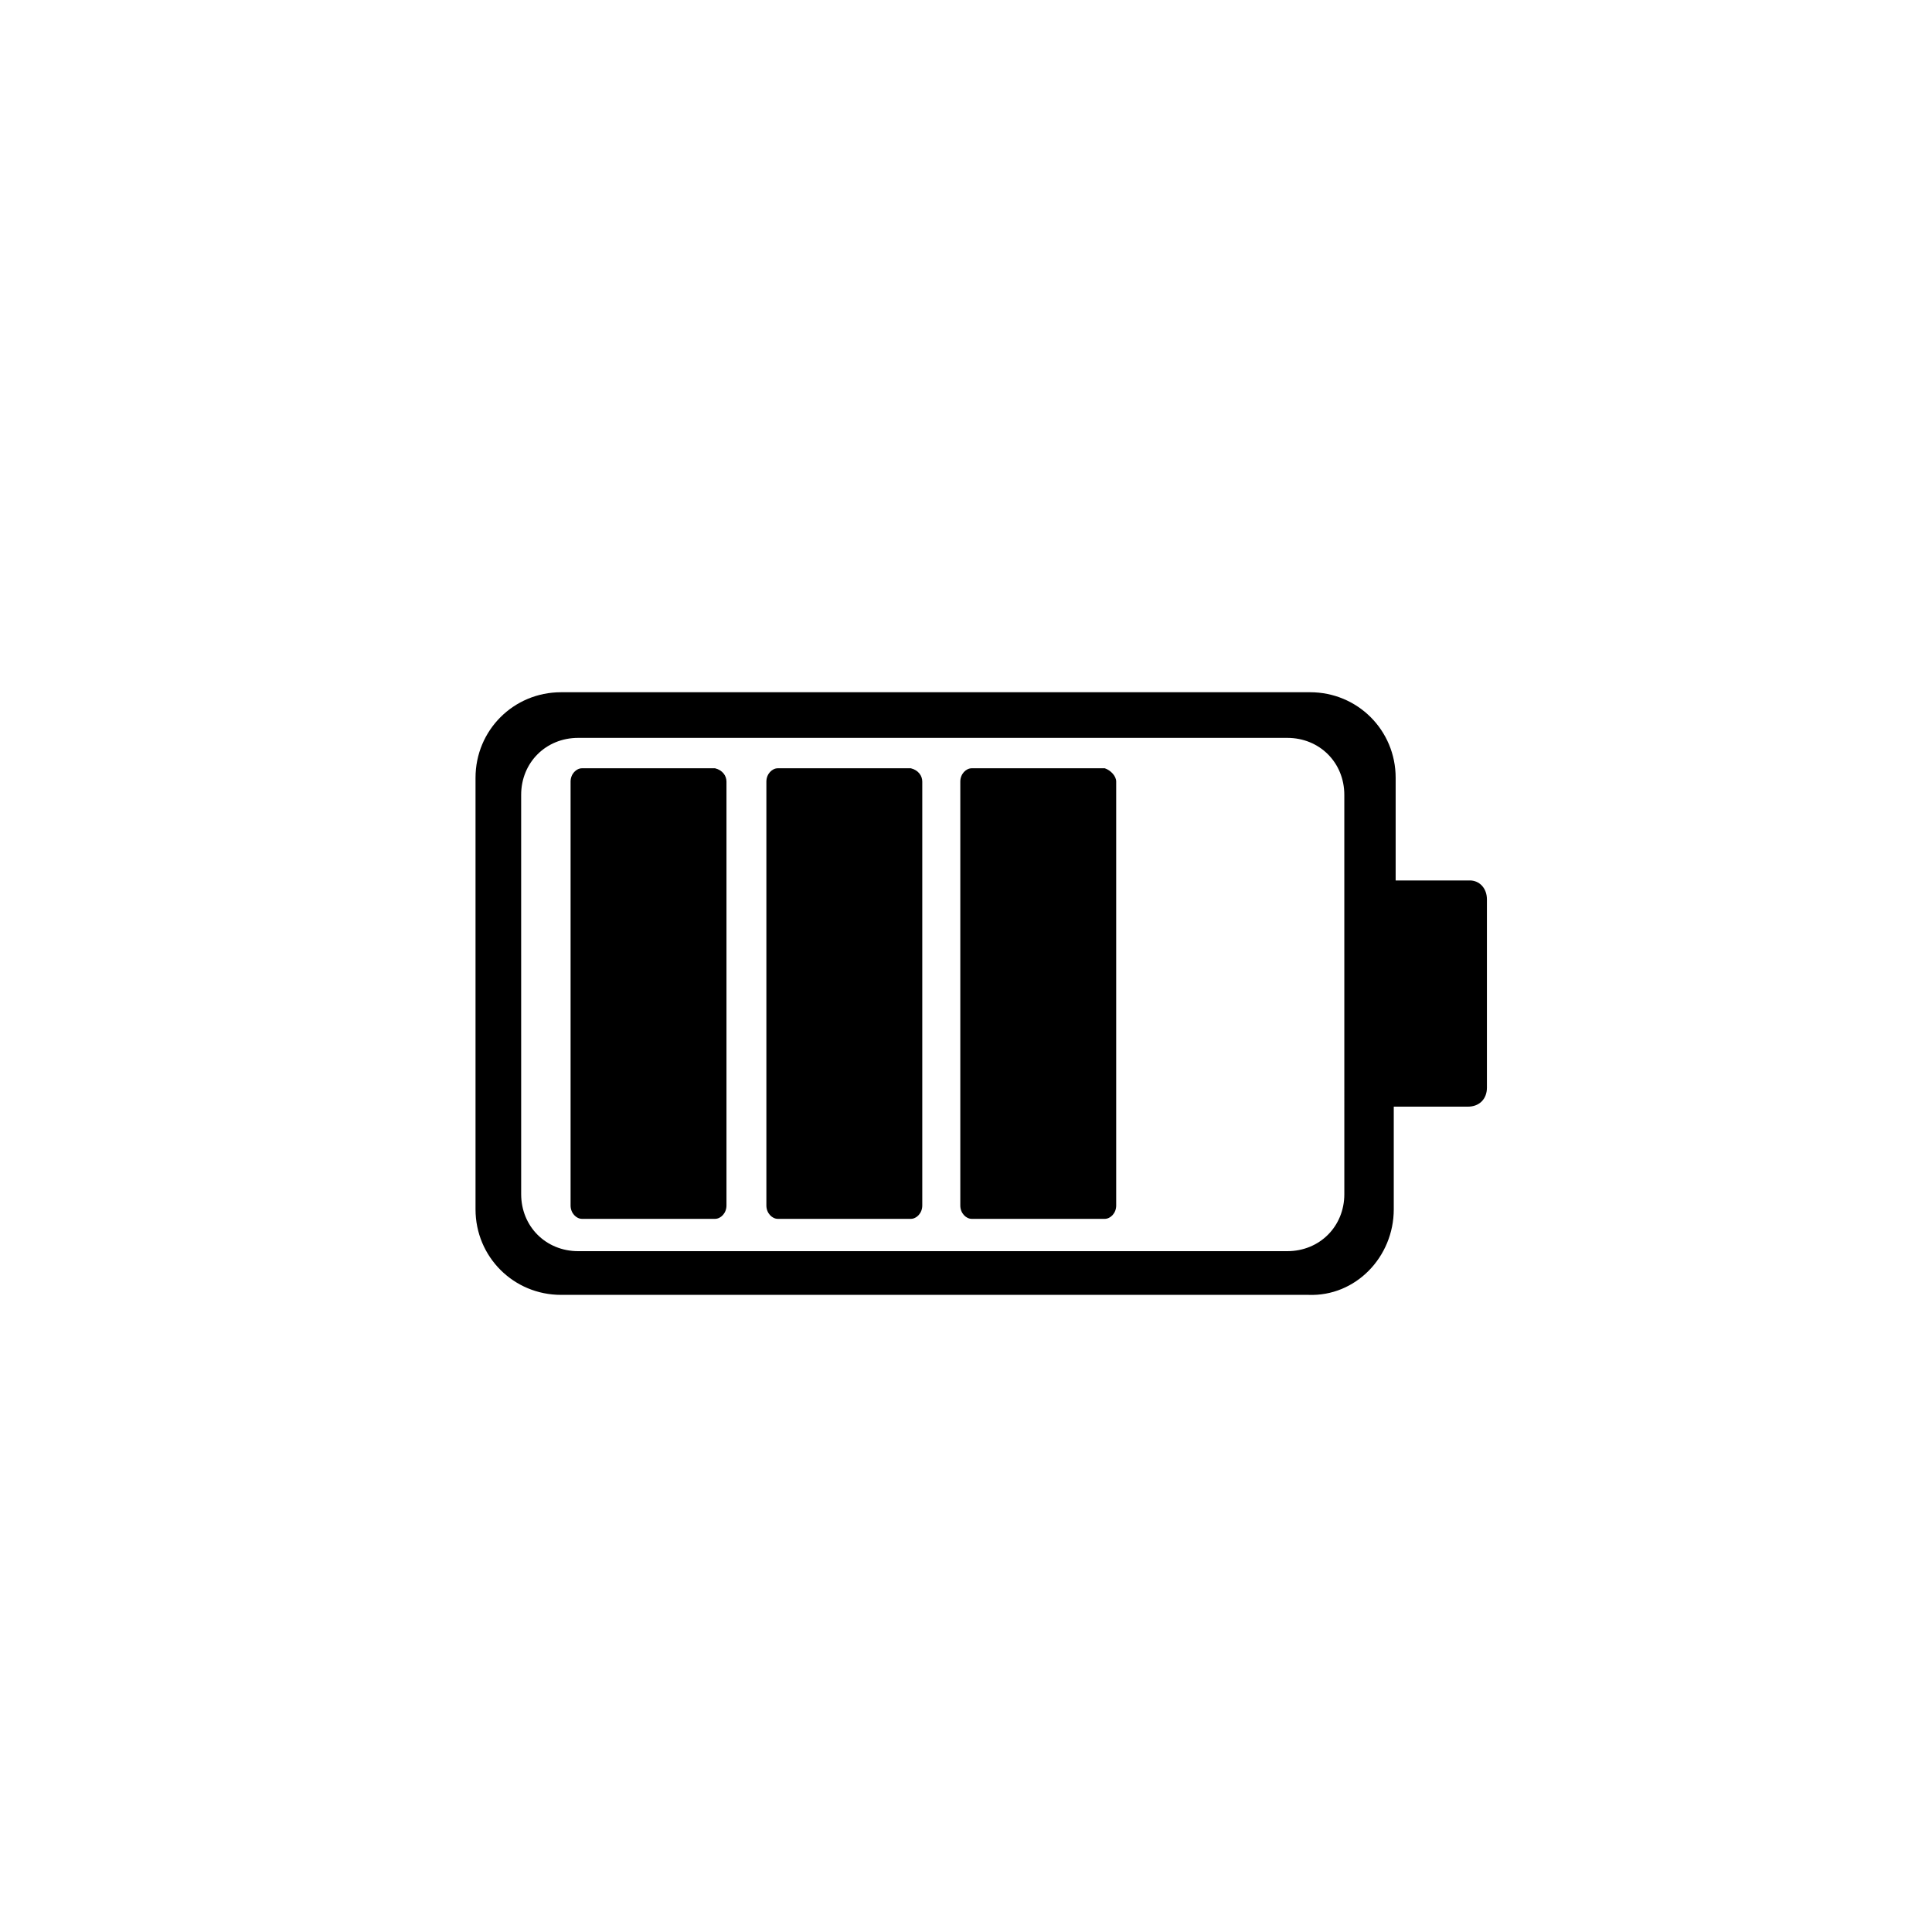
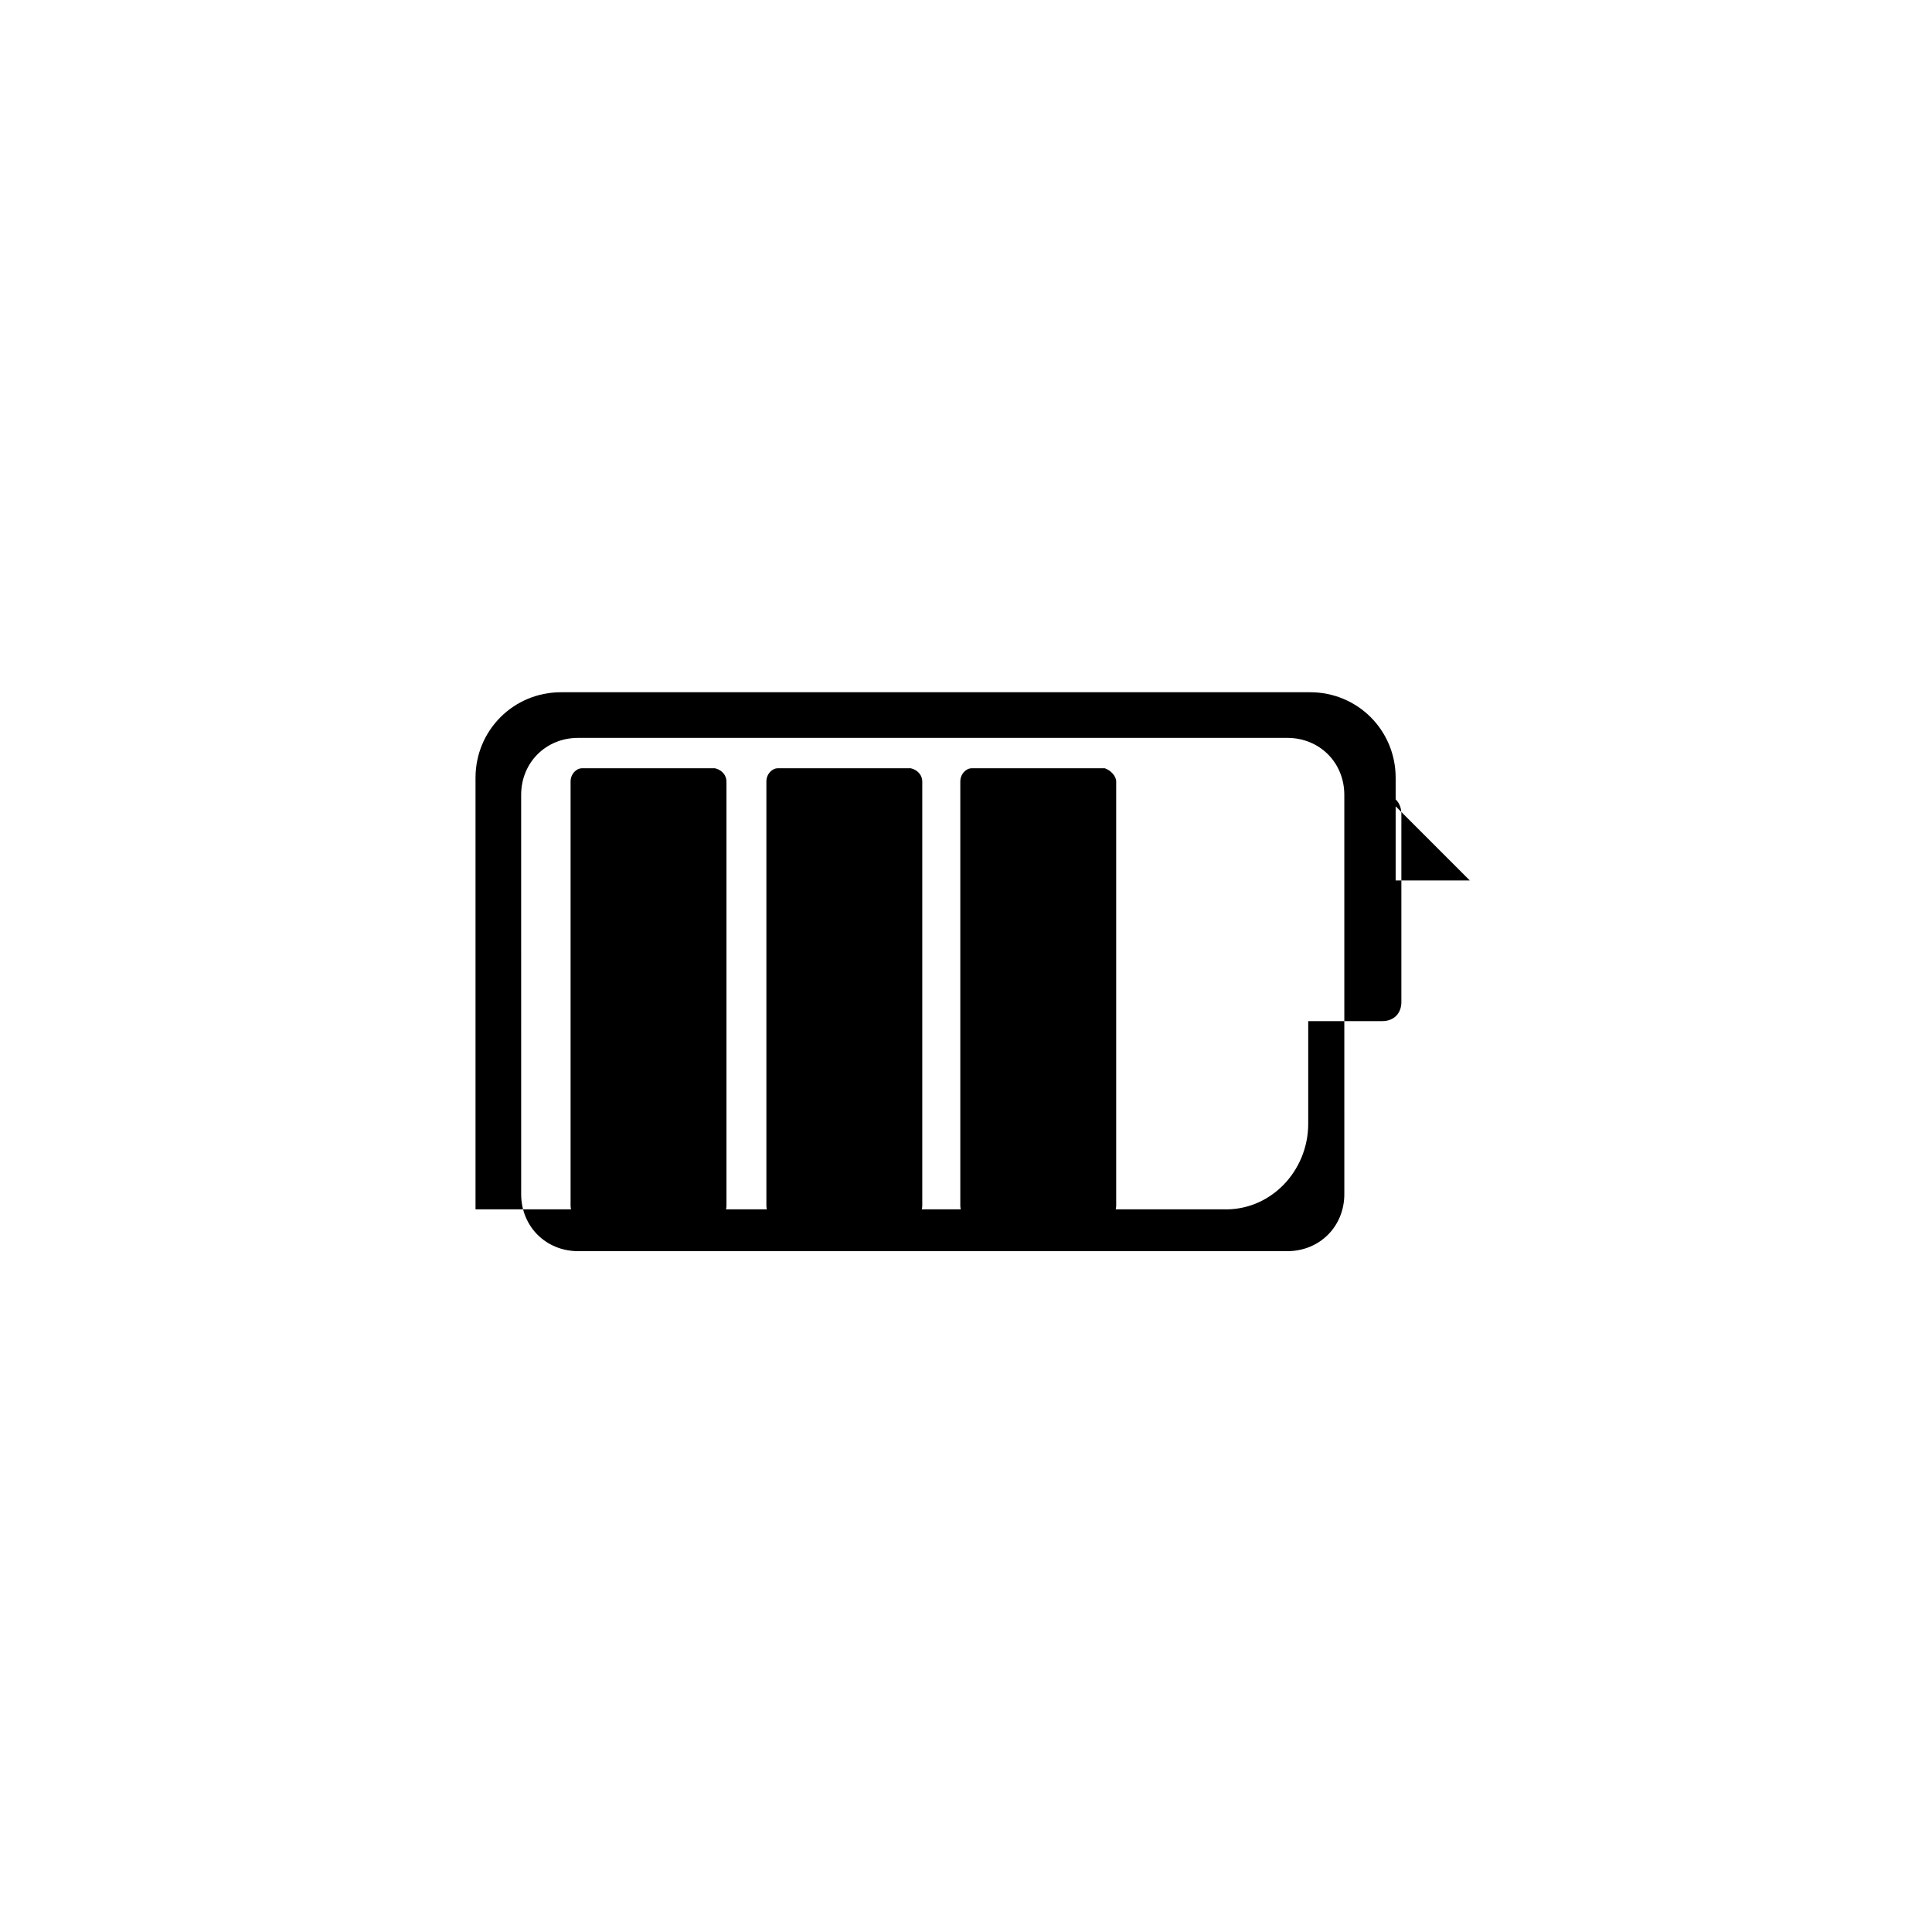
<svg xmlns="http://www.w3.org/2000/svg" fill="#000000" width="800px" height="800px" version="1.1" viewBox="144 144 512 512">
-   <path d="m533.51 377.33h-19.648v-27.207c0-12.594-10.078-22.672-22.672-22.672h-198.5c-12.594 0-22.672 10.078-22.672 22.672v114.36c0 12.594 10.078 22.672 22.672 22.672h198c12.594 0.504 22.672-10.078 22.672-22.672v-27.207h19.648c3.023 0 5.039-2.016 5.039-5.039v-49.875c0-3.019-2.016-5.035-4.535-5.035zm-33.25 83.129c0 8.566-6.551 15.113-15.113 15.113h-187.92c-8.566 0-15.113-6.551-15.113-15.113l-0.004-105.8c0-8.566 6.551-15.113 15.113-15.113h187.92c8.566 0 15.113 6.551 15.113 15.113zm-111.85-109.33v112.35c0 2.016-1.512 3.527-3.023 3.527h-35.266c-1.512 0-3.023-1.512-3.023-3.527v-112.35c0-2.016 1.512-3.527 3.023-3.527h35.266c2.016 0.504 3.023 2.016 3.023 3.527zm51.391 0v112.35c0 2.016-1.512 3.527-3.023 3.527h-35.266c-1.512 0-3.023-1.512-3.023-3.527v-112.35c0-2.016 1.512-3.527 3.023-3.527h35.266c1.512 0.504 3.023 2.016 3.023 3.527zm-103.28 0v112.35c0 2.016-1.512 3.527-3.023 3.527h-35.266c-1.512 0-3.023-1.512-3.023-3.527v-112.35c0-2.016 1.512-3.527 3.023-3.527h35.266c2.016 0.504 3.023 2.016 3.023 3.527z" />
+   <path d="m533.51 377.33h-19.648v-27.207c0-12.594-10.078-22.672-22.672-22.672h-198.5c-12.594 0-22.672 10.078-22.672 22.672v114.36h198c12.594 0.504 22.672-10.078 22.672-22.672v-27.207h19.648c3.023 0 5.039-2.016 5.039-5.039v-49.875c0-3.019-2.016-5.035-4.535-5.035zm-33.25 83.129c0 8.566-6.551 15.113-15.113 15.113h-187.92c-8.566 0-15.113-6.551-15.113-15.113l-0.004-105.8c0-8.566 6.551-15.113 15.113-15.113h187.92c8.566 0 15.113 6.551 15.113 15.113zm-111.85-109.33v112.35c0 2.016-1.512 3.527-3.023 3.527h-35.266c-1.512 0-3.023-1.512-3.023-3.527v-112.35c0-2.016 1.512-3.527 3.023-3.527h35.266c2.016 0.504 3.023 2.016 3.023 3.527zm51.391 0v112.35c0 2.016-1.512 3.527-3.023 3.527h-35.266c-1.512 0-3.023-1.512-3.023-3.527v-112.35c0-2.016 1.512-3.527 3.023-3.527h35.266c1.512 0.504 3.023 2.016 3.023 3.527zm-103.28 0v112.35c0 2.016-1.512 3.527-3.023 3.527h-35.266c-1.512 0-3.023-1.512-3.023-3.527v-112.35c0-2.016 1.512-3.527 3.023-3.527h35.266c2.016 0.504 3.023 2.016 3.023 3.527z" />
</svg>